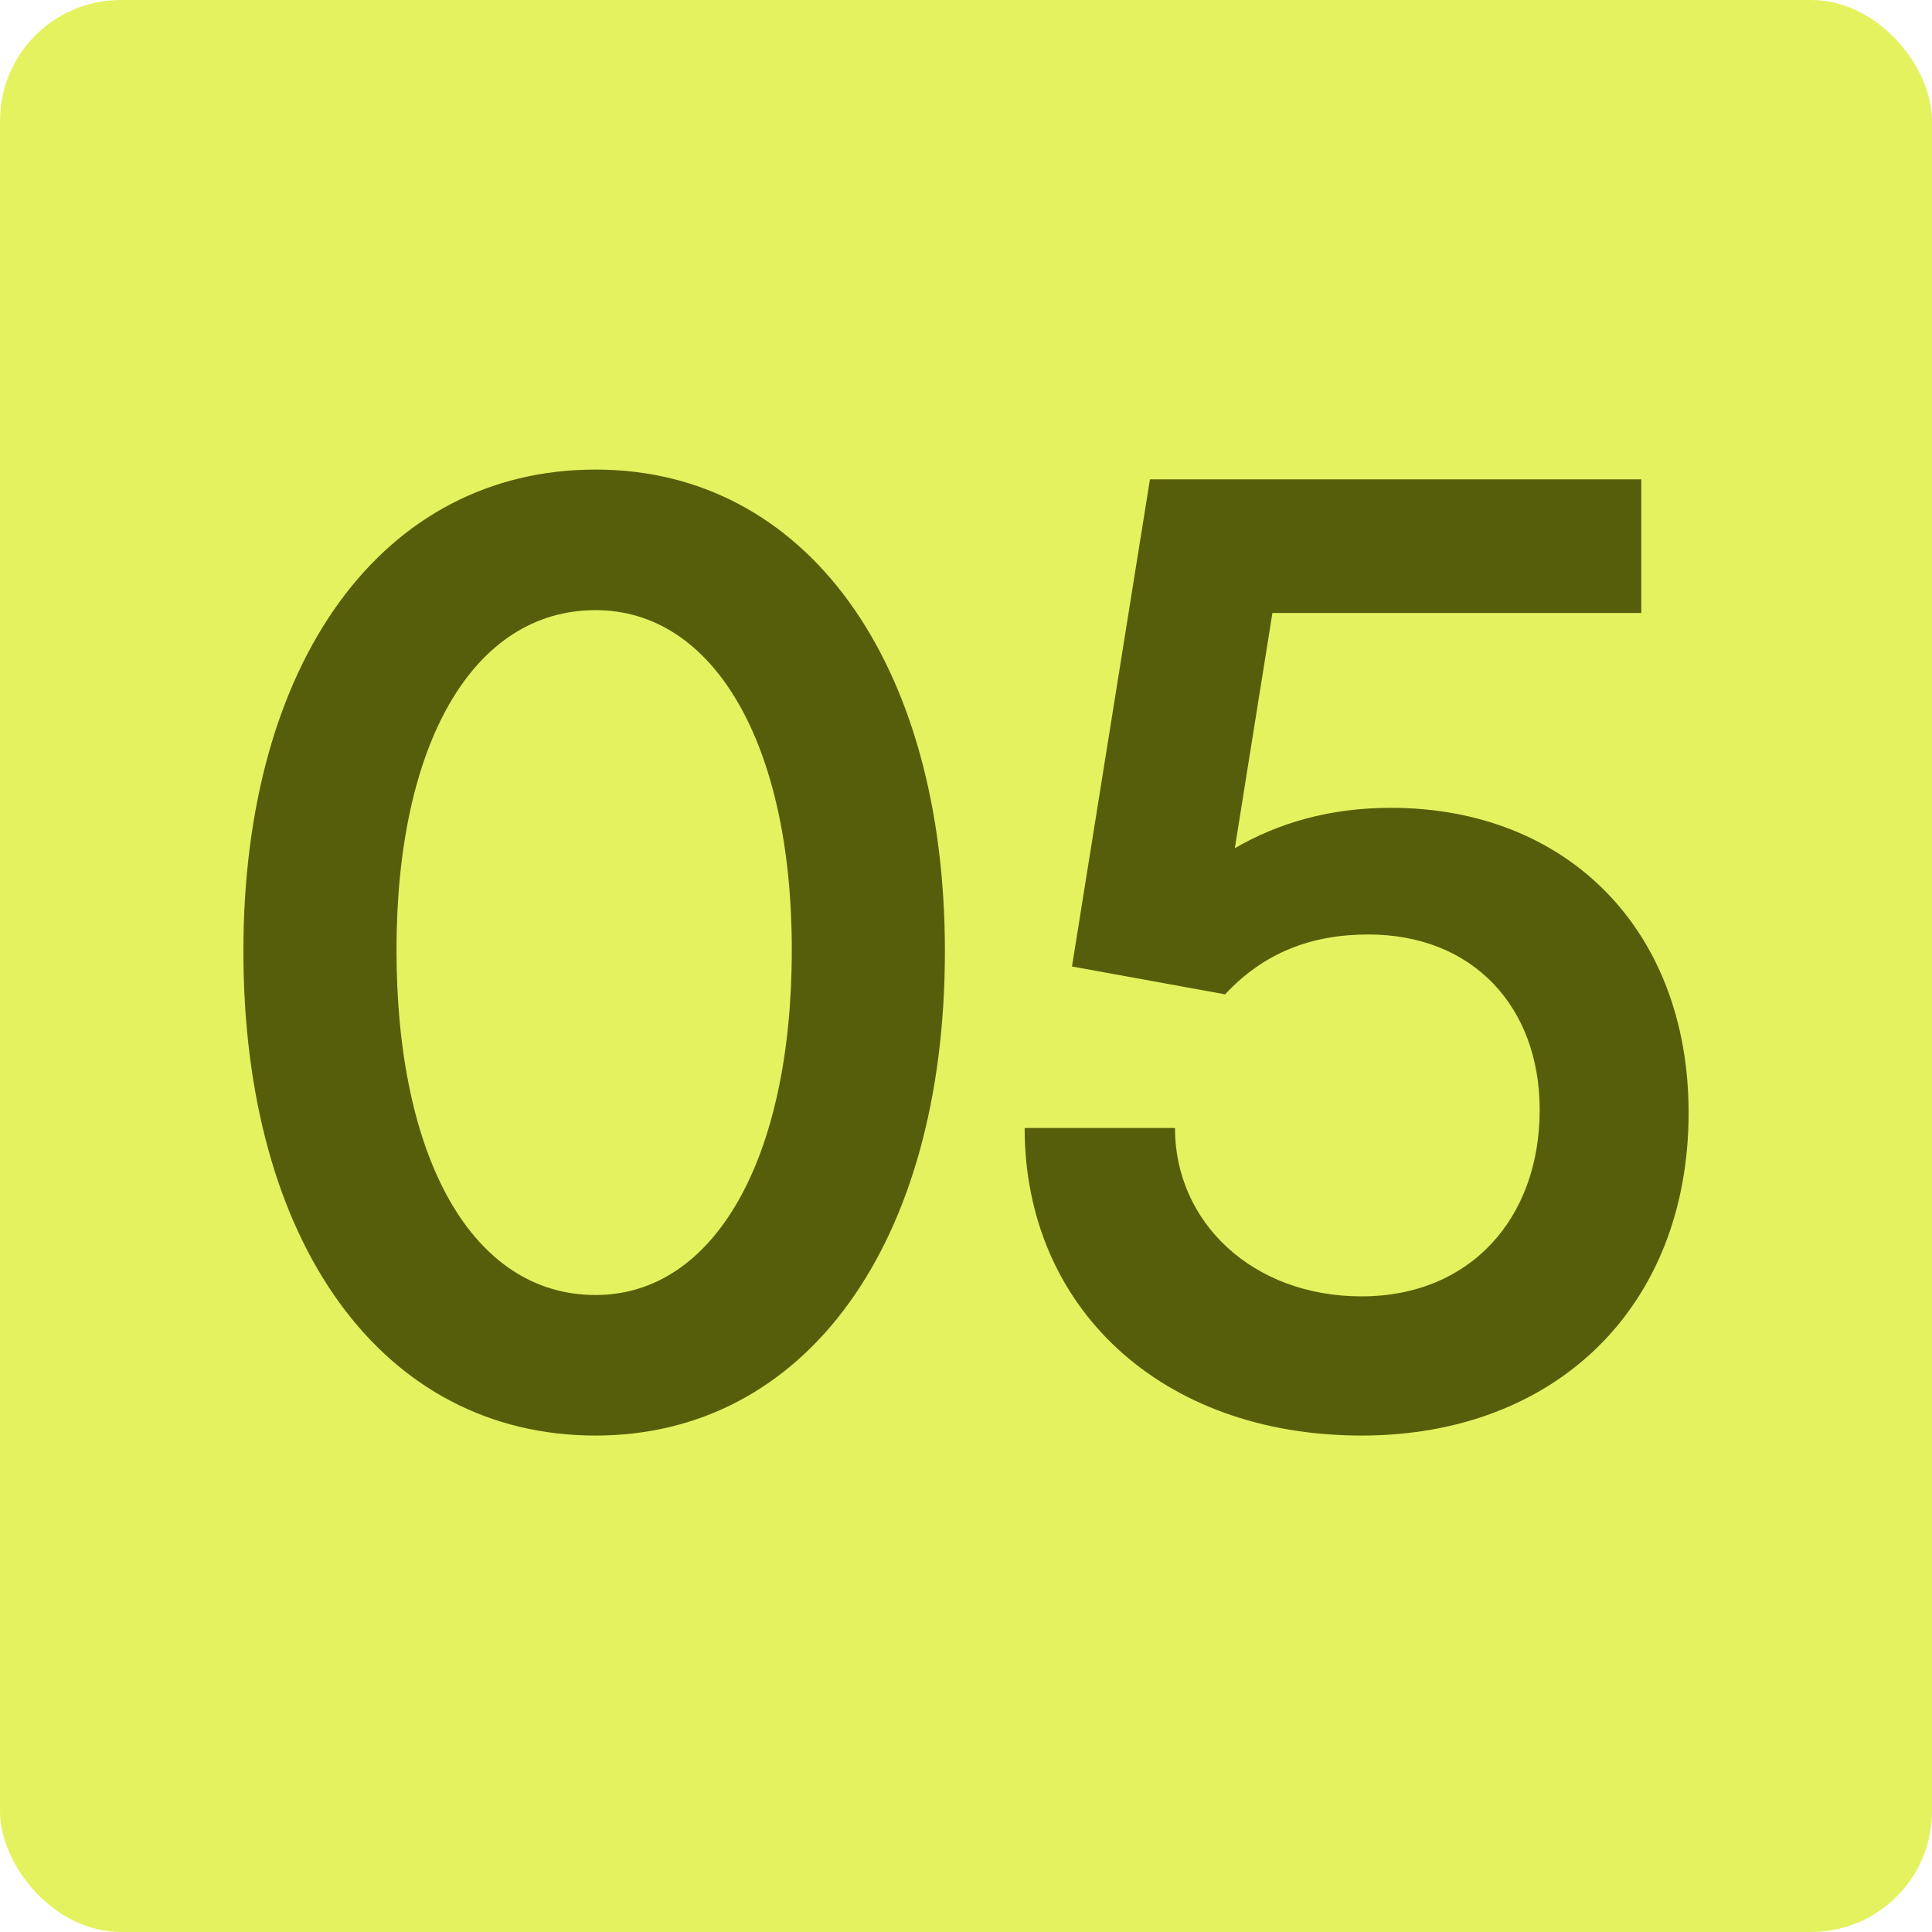
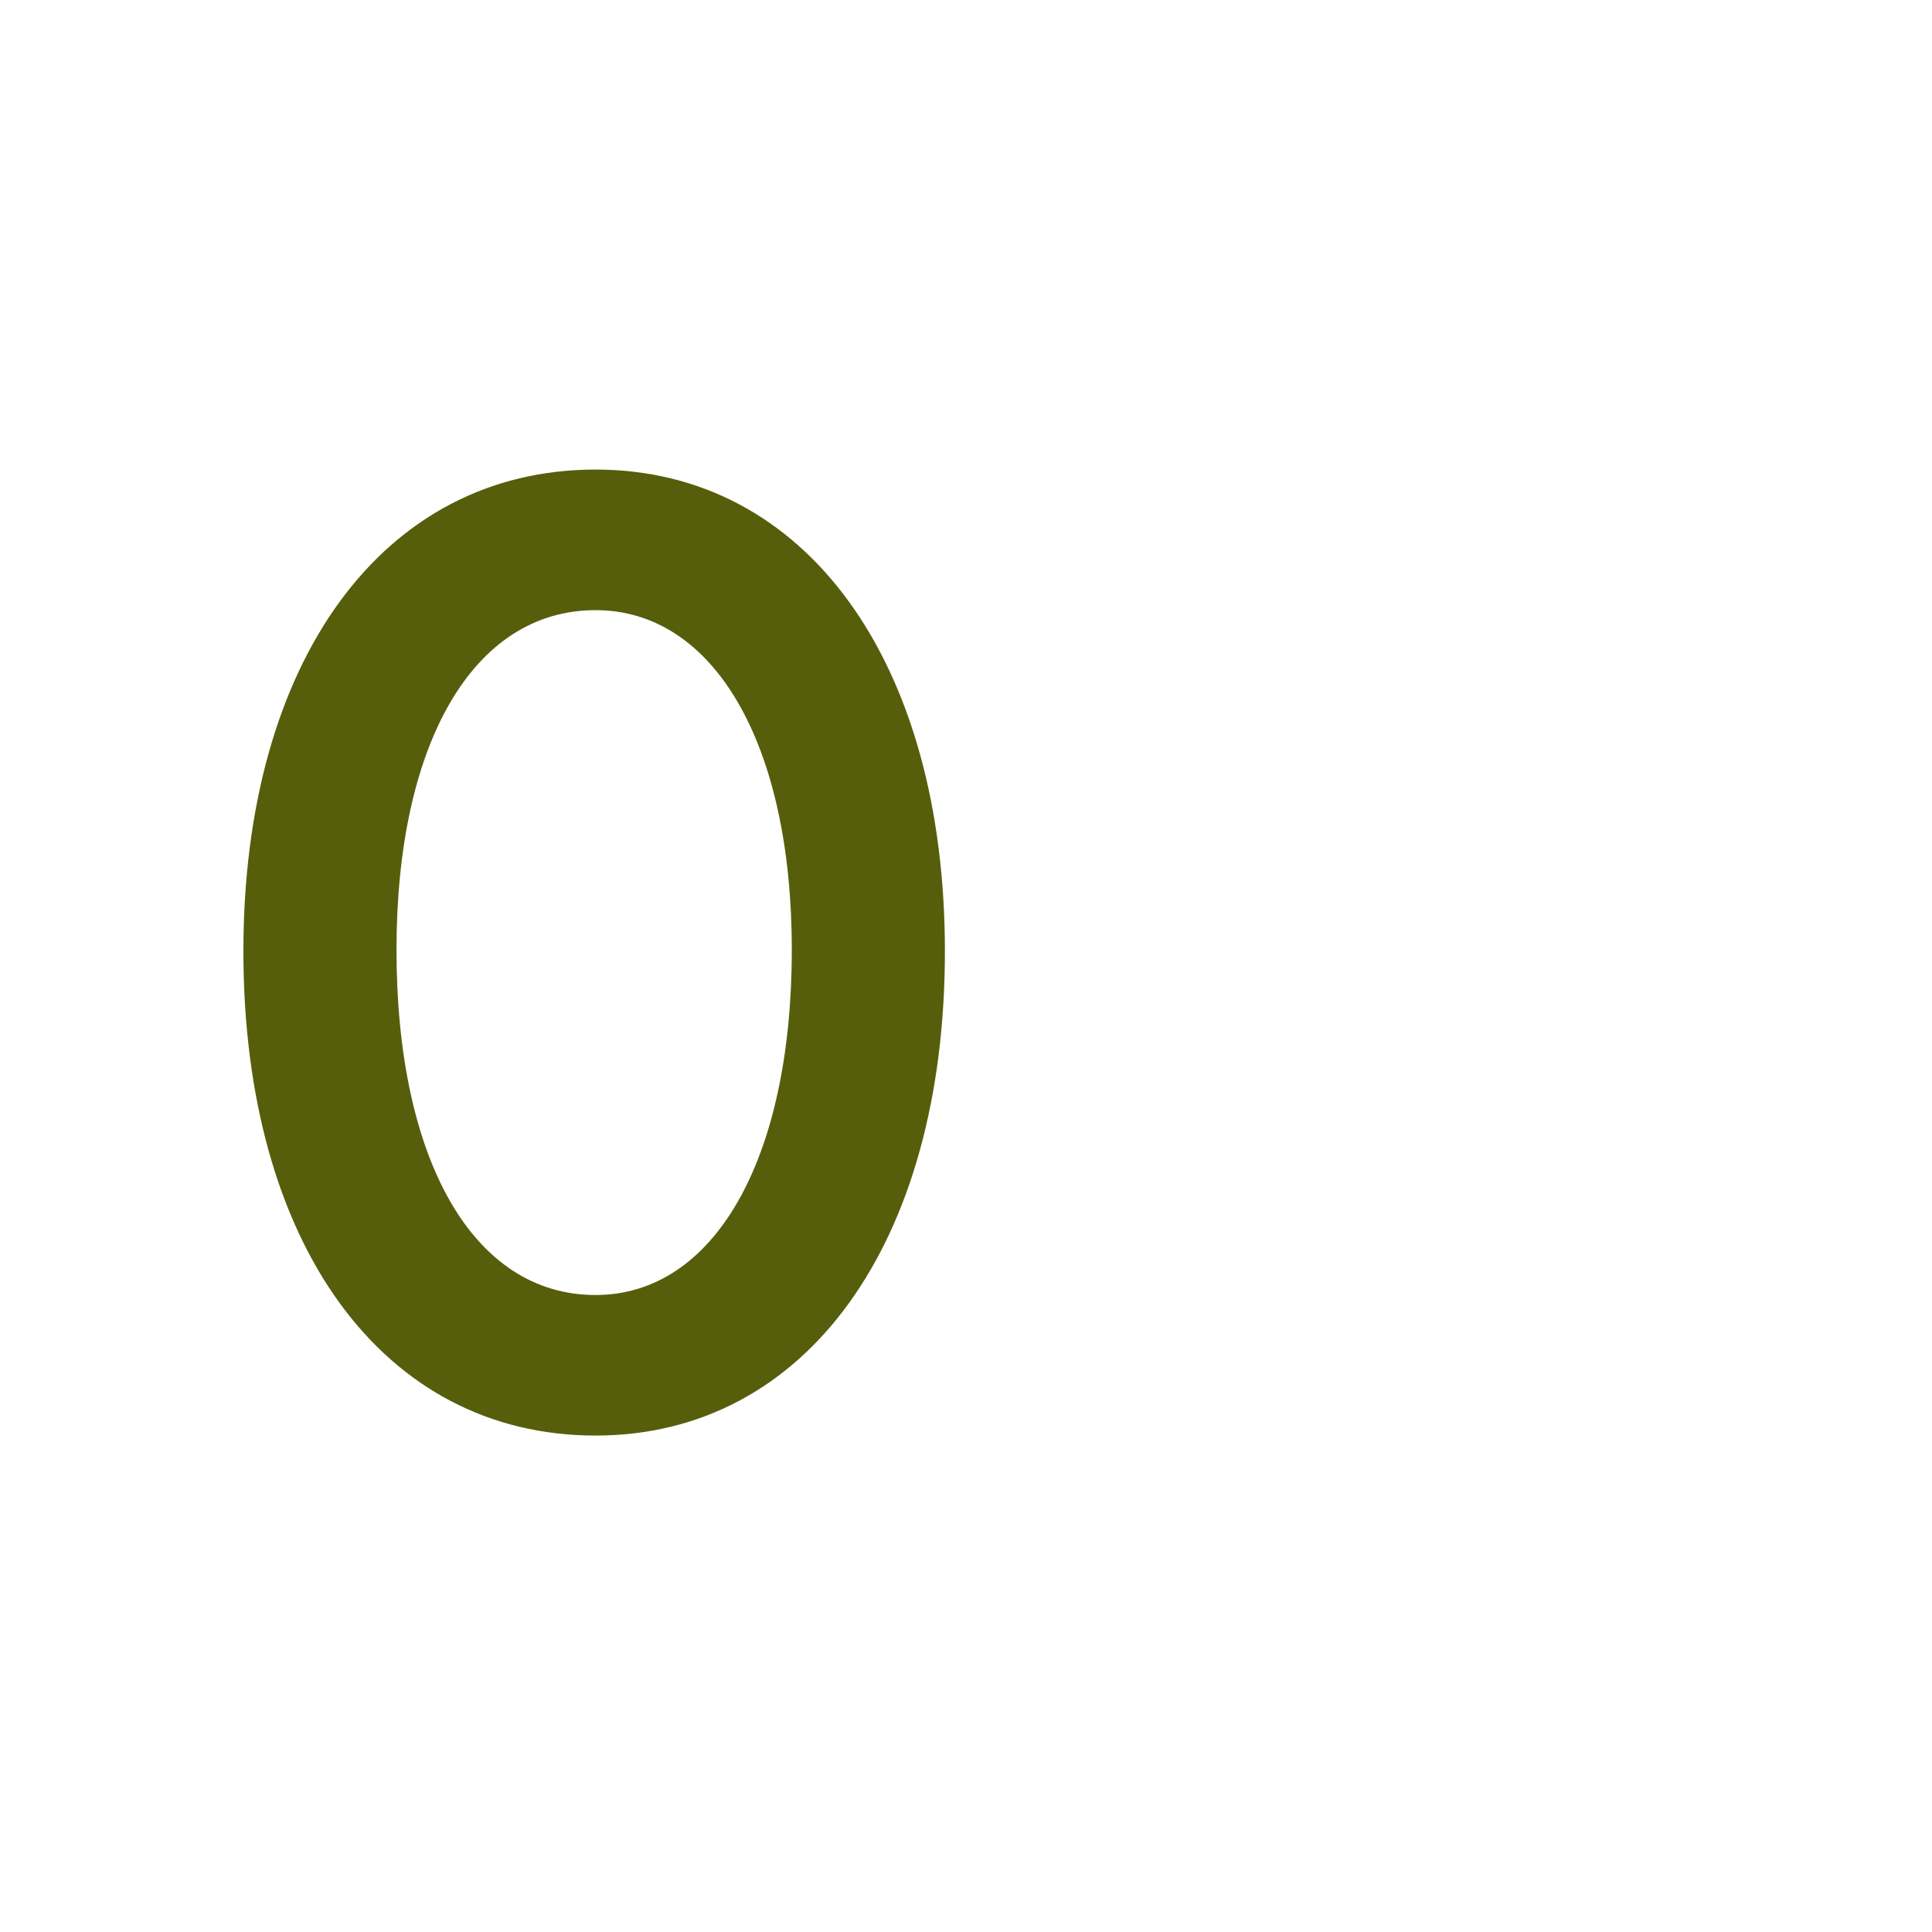
<svg xmlns="http://www.w3.org/2000/svg" width="48" height="48" viewBox="0 0 48 48" fill="none">
-   <rect width="48" height="48" rx="3" fill="#E5F260" />
  <path d="M14.796 35.666C9.505 35.666 6.047 30.894 6.047 23.632C6.047 16.439 9.505 11.666 14.796 11.666C20.018 11.666 23.476 16.439 23.476 23.632C23.476 30.894 20.018 35.666 14.796 35.666ZM9.851 23.597C9.851 28.819 11.753 32.174 14.796 32.174C17.736 32.174 19.672 28.819 19.672 23.597C19.672 18.479 17.736 15.159 14.796 15.159C11.753 15.159 9.851 18.479 9.851 23.597Z" fill="#575E0B" />
-   <path d="M33.826 35.666C28.846 35.666 25.457 32.485 25.457 28.024H29.192C29.192 30.375 31.129 32.208 33.826 32.208C36.524 32.208 38.253 30.272 38.253 27.574C38.253 25.015 36.593 23.217 33.999 23.217C32.581 23.217 31.406 23.666 30.437 24.704L26.633 24.012L28.57 11.909H40.777V15.229H31.613L30.679 21.073C31.751 20.45 33.031 20.07 34.553 20.07C38.944 20.07 41.953 23.113 41.953 27.643C41.953 32.45 38.668 35.666 33.826 35.666Z" fill="#575E0B" />
</svg>